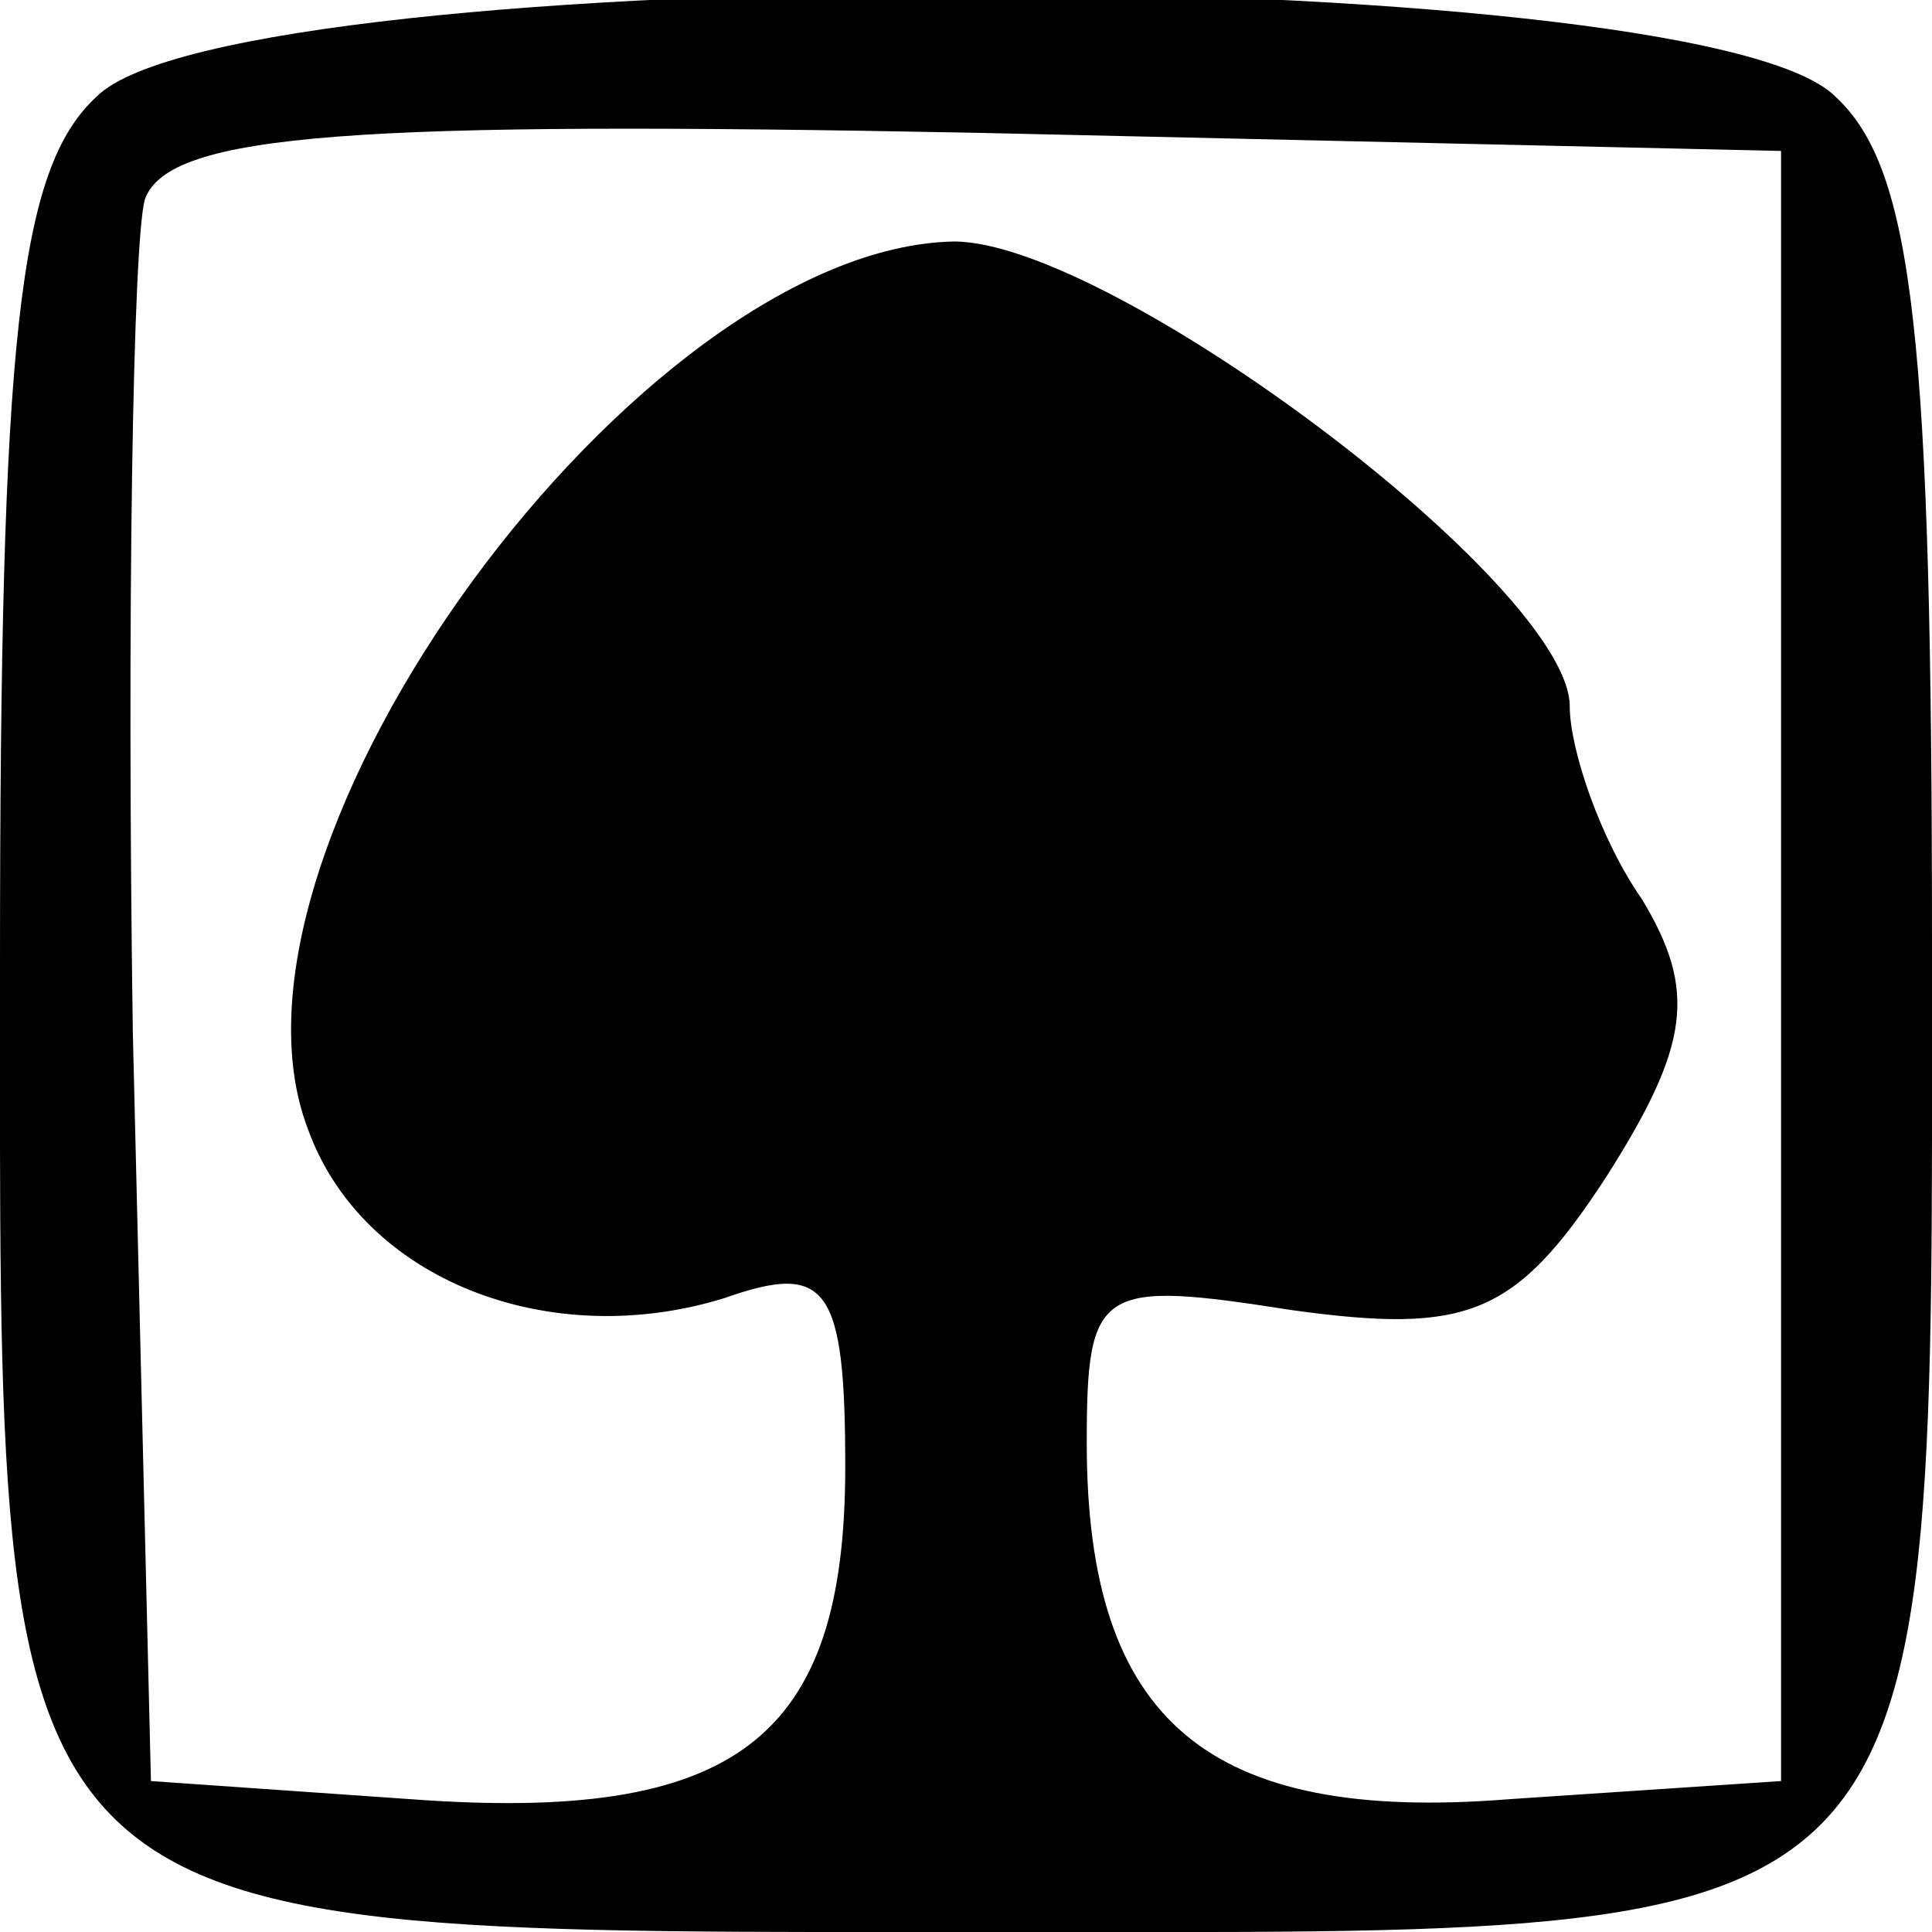
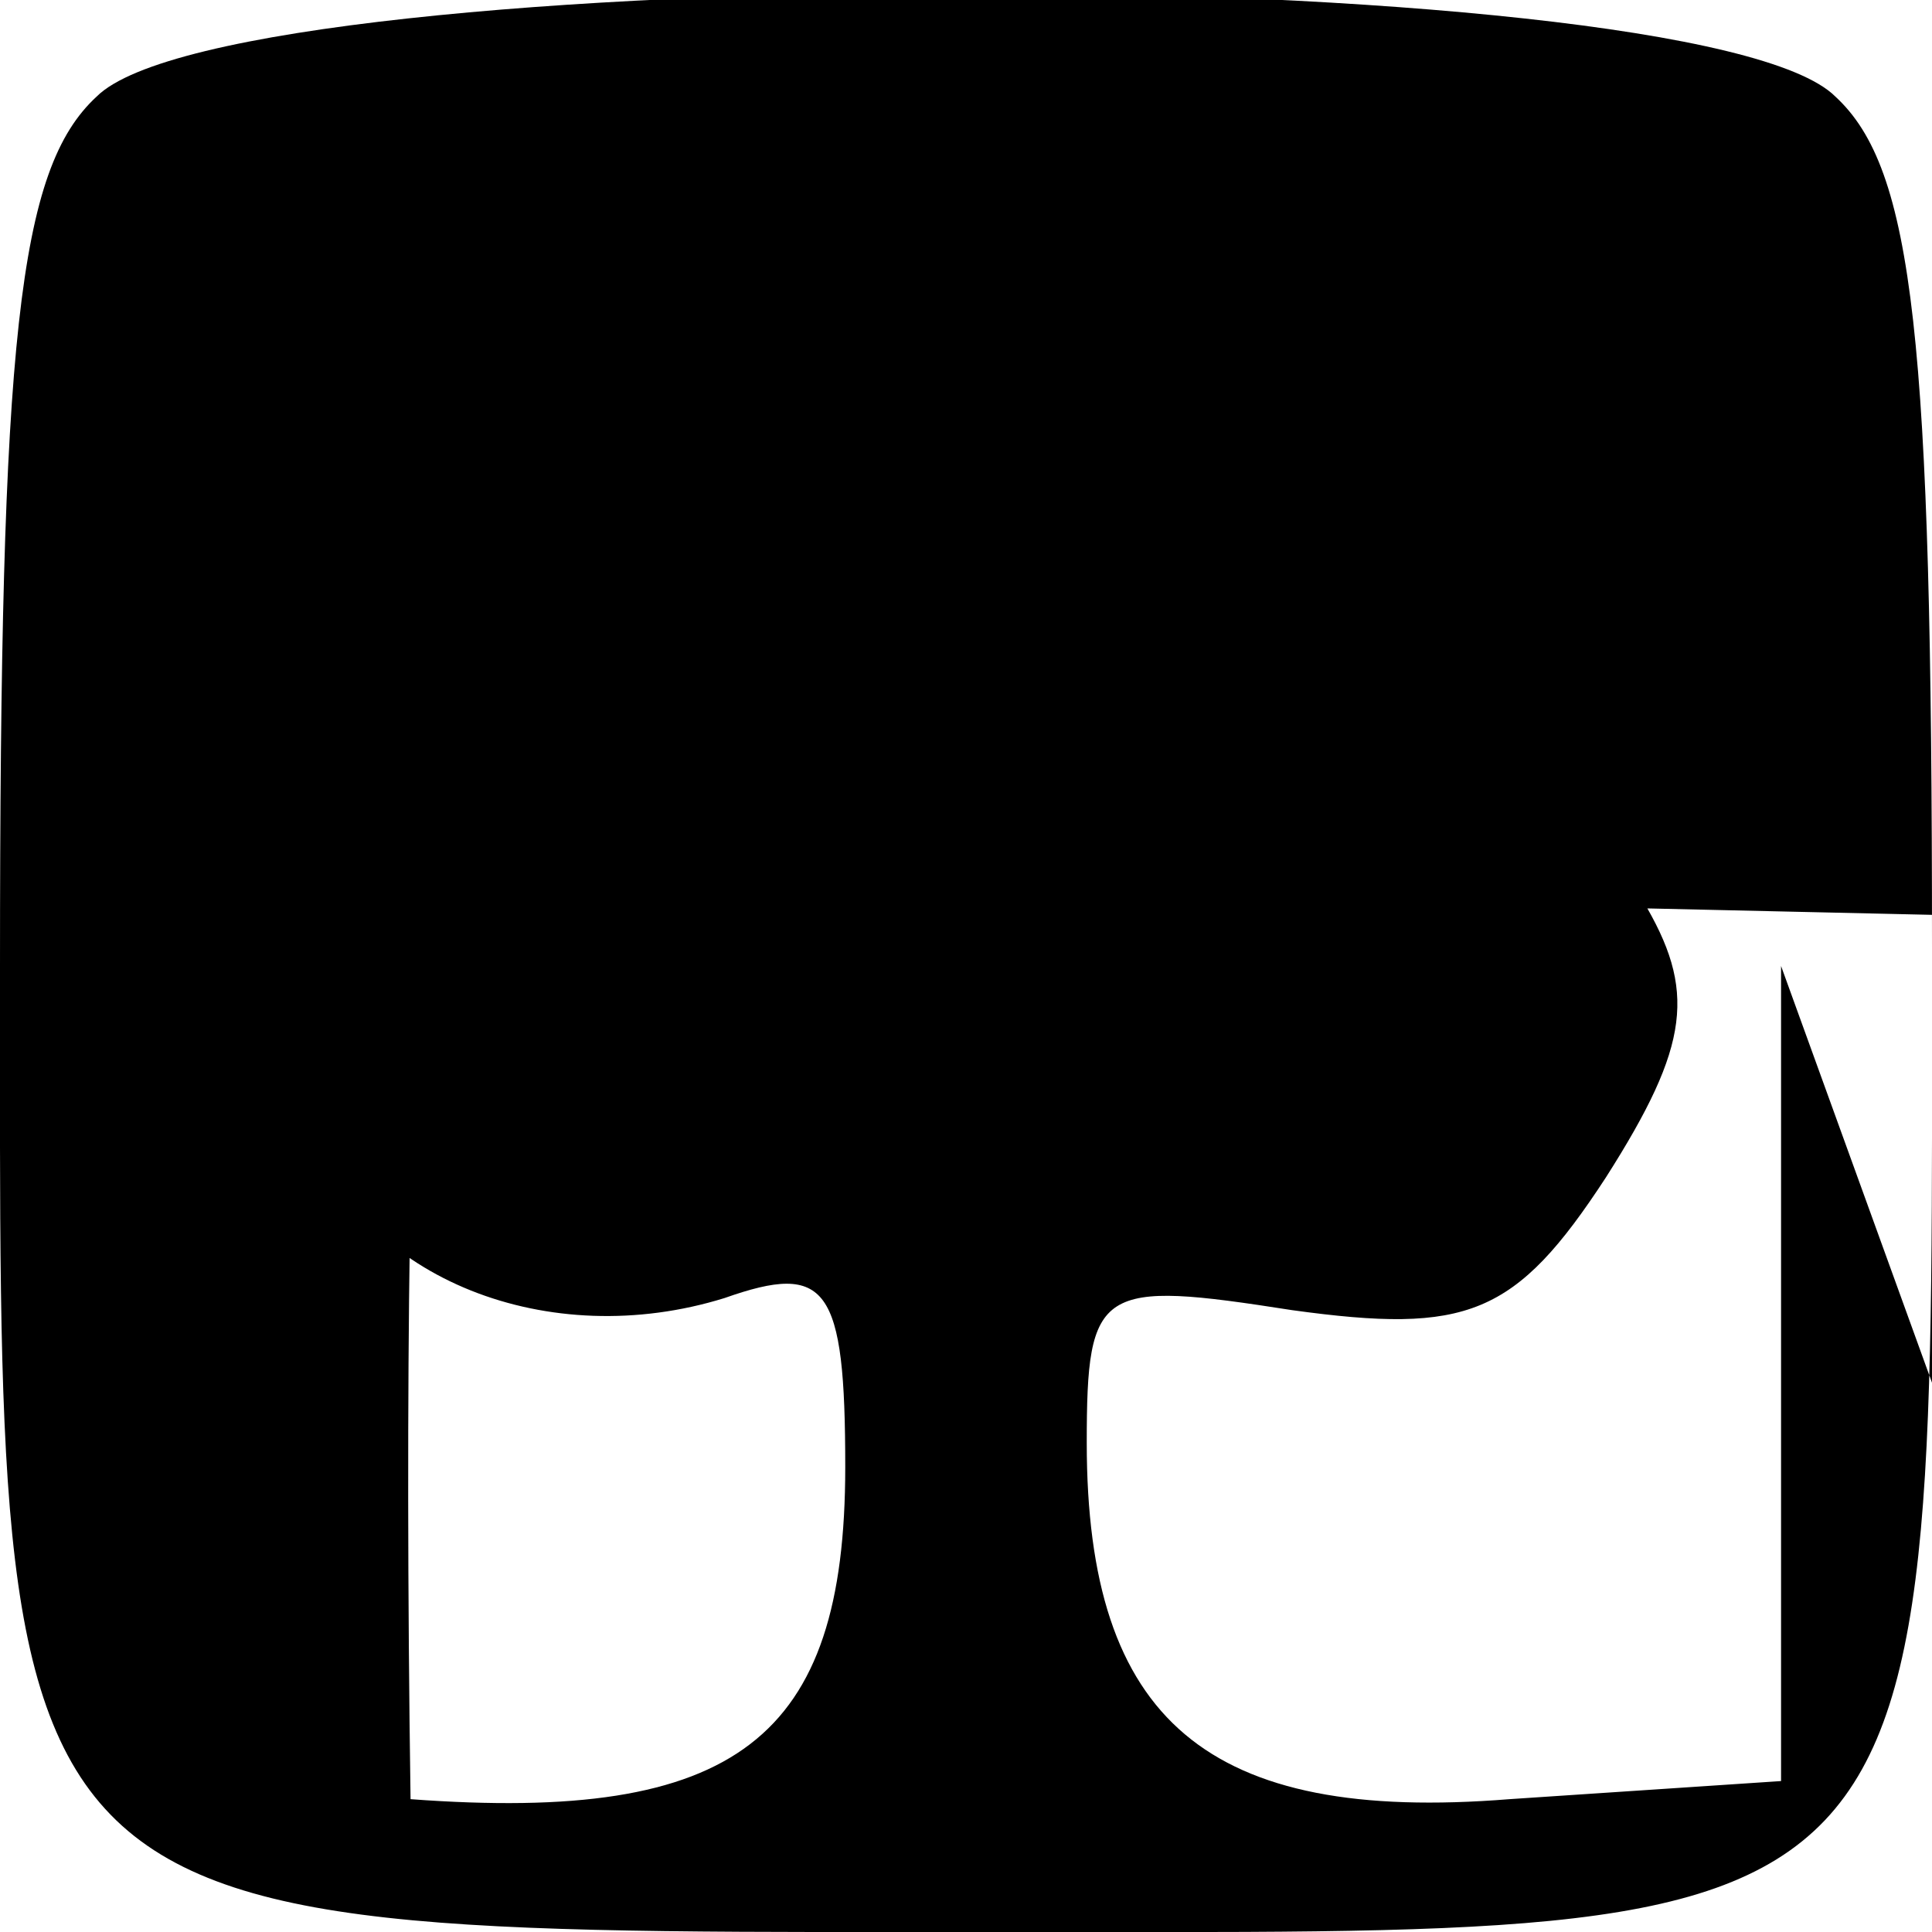
<svg xmlns="http://www.w3.org/2000/svg" version="1.0" width="32pt" height="32pt" viewBox="0 0 32 32" preserveAspectRatio="xMidYMid meet">
  <g transform="translate(0,32) scale(0.1,-0.1)" fill="#000000" stroke="none">
-     <path d="M16 304 c-13 -12 -16 -40 -16 -144 0 -164 -4 -160 166 -160 158 0 154 -5 154 163 0 101 -3 129 -16 141 -23 23 -265 23 -288 0z m279 -144 l0 -135 -45 -3 c-50 -4 -70 13 -70 59 0 26 2 27 34 22 29 -4 37 -1 52 22 14 22 15 31 6 46 -7 10 -12 25 -12 32 0 20 -76 77 -102 77 -52 -1 -125 -100 -107 -147 9 -25 40 -37 69 -28 17 6 20 2 20 -28 0 -45 -18 -59 -72 -55 l-43 3 -3 124 c-1 69 0 131 2 138 4 11 35 13 138 11 l133 -3 0 -135z" />
+     <path d="M16 304 c-13 -12 -16 -40 -16 -144 0 -164 -4 -160 166 -160 158 0 154 -5 154 163 0 101 -3 129 -16 141 -23 23 -265 23 -288 0z m279 -144 l0 -135 -45 -3 c-50 -4 -70 13 -70 59 0 26 2 27 34 22 29 -4 37 -1 52 22 14 22 15 31 6 46 -7 10 -12 25 -12 32 0 20 -76 77 -102 77 -52 -1 -125 -100 -107 -147 9 -25 40 -37 69 -28 17 6 20 2 20 -28 0 -45 -18 -59 -72 -55 c-1 69 0 131 2 138 4 11 35 13 138 11 l133 -3 0 -135z" />
  </g>
</svg>